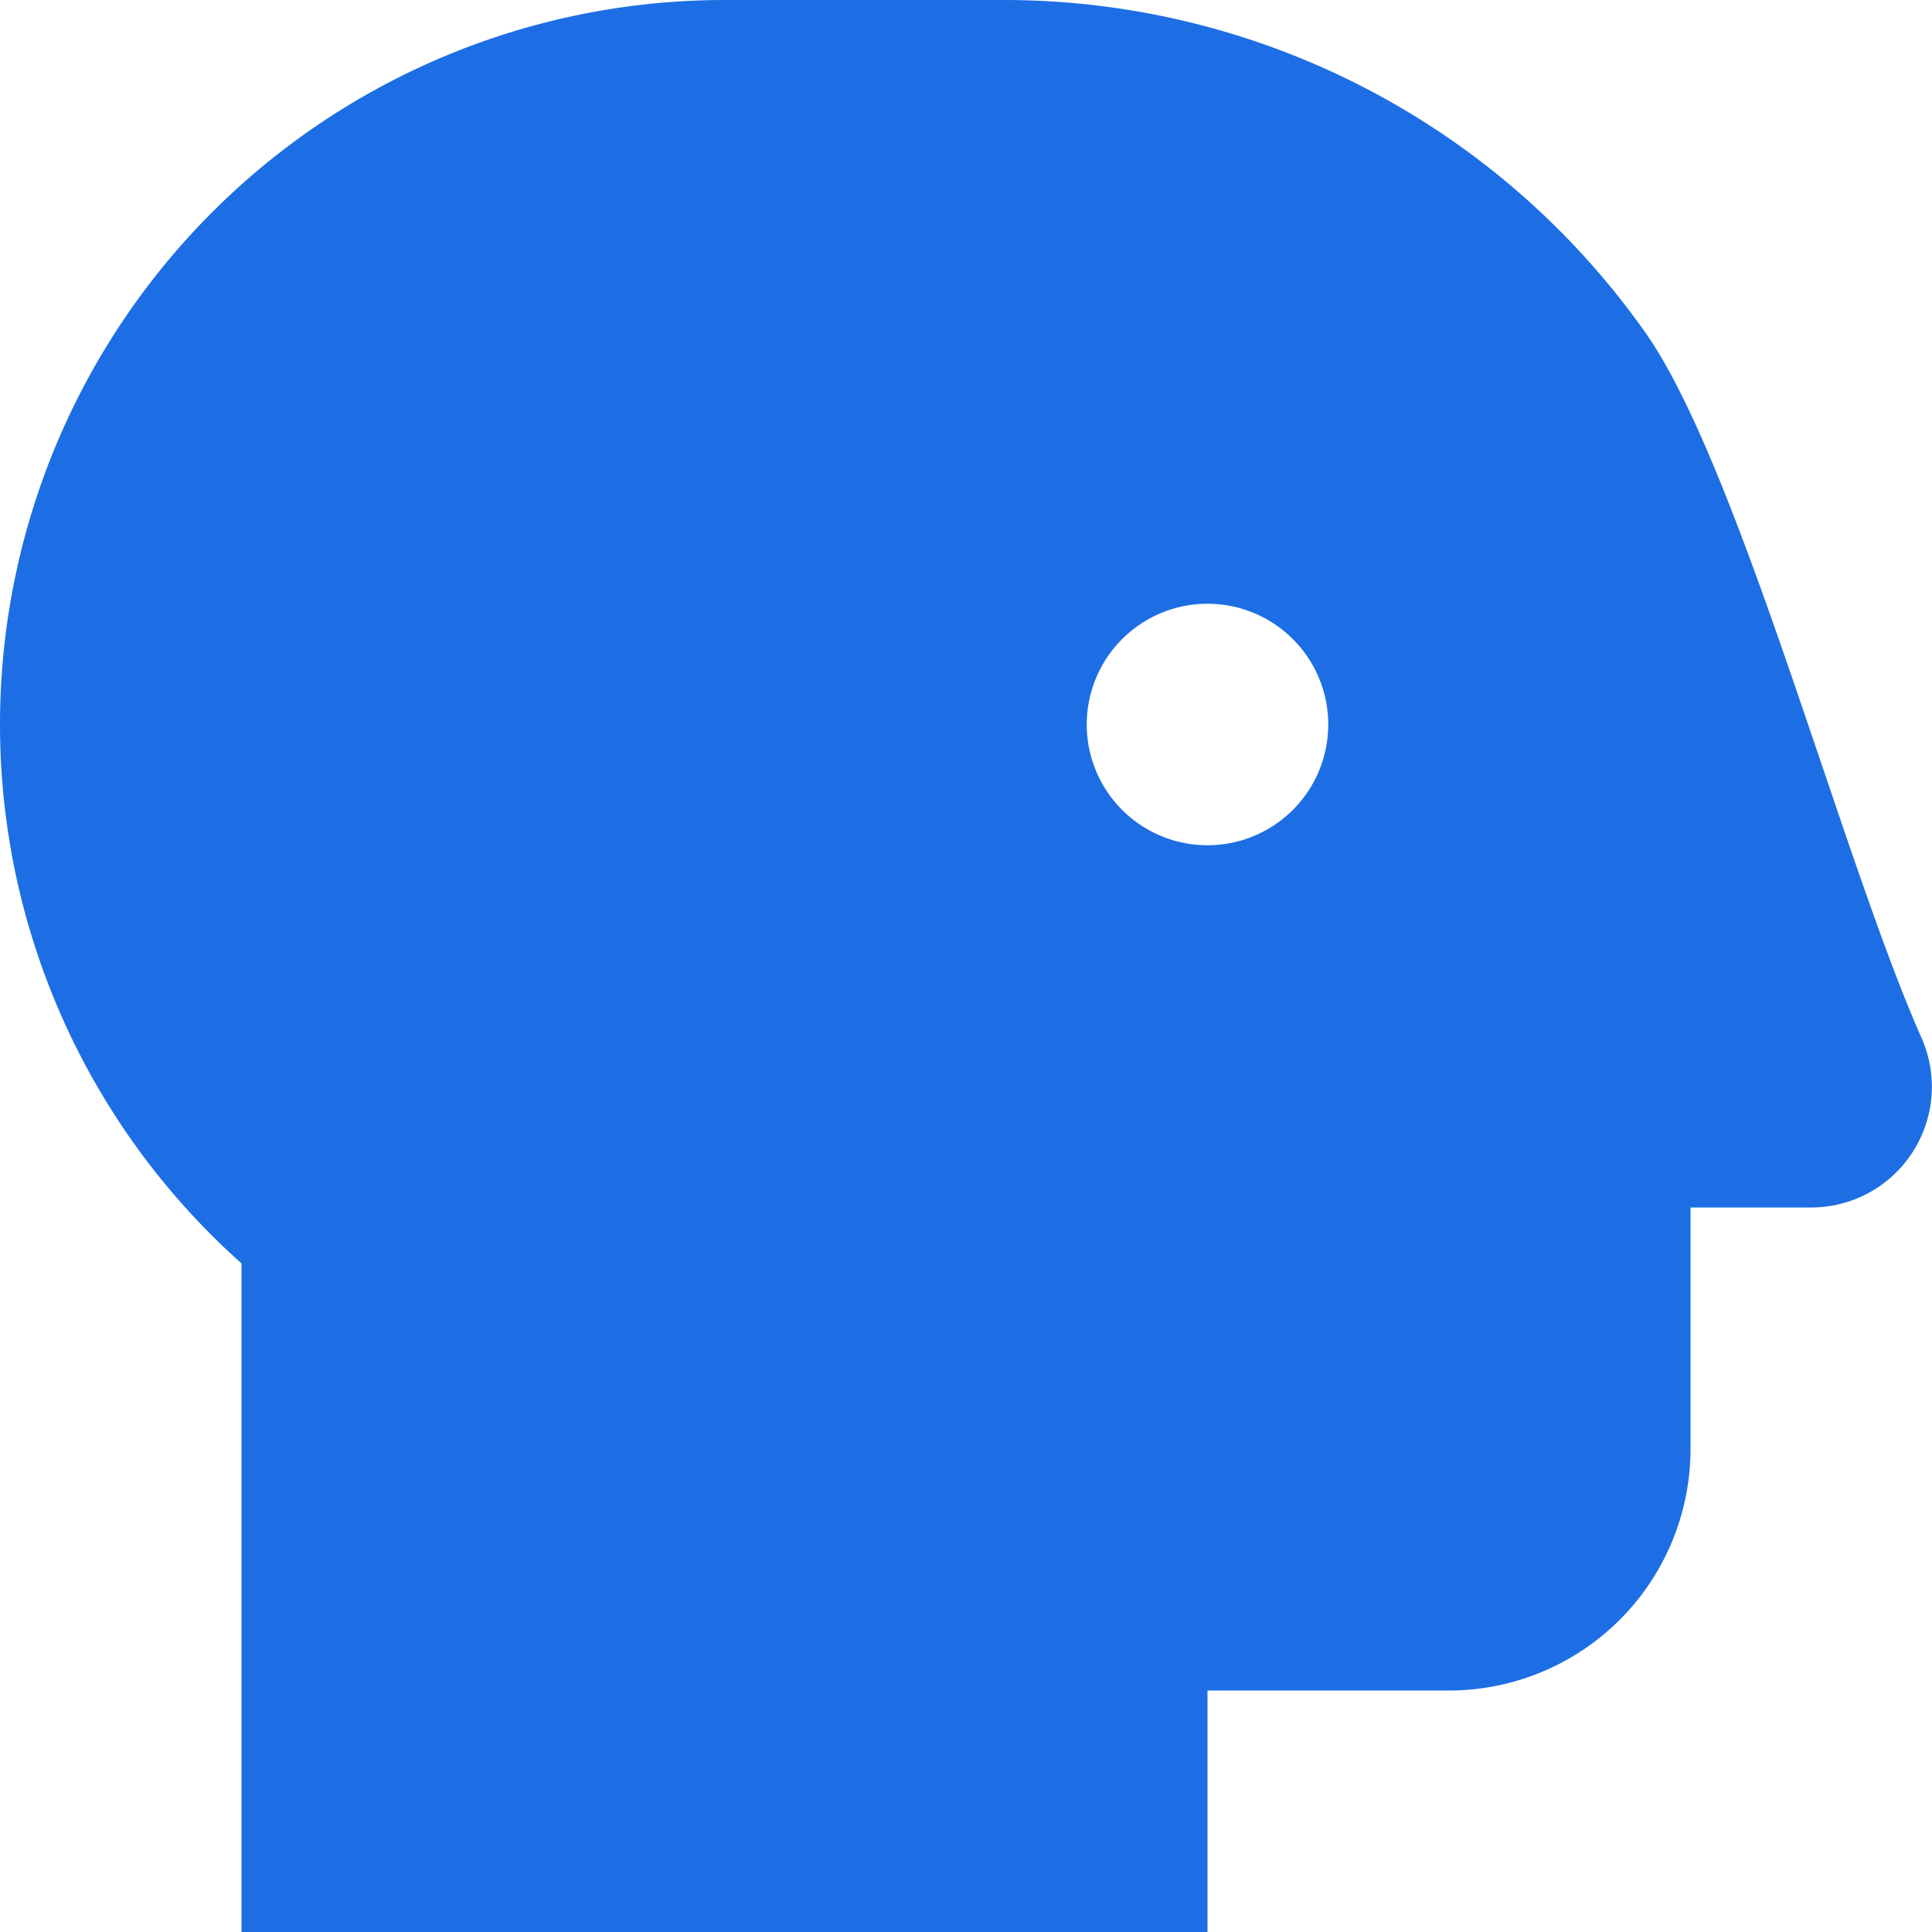
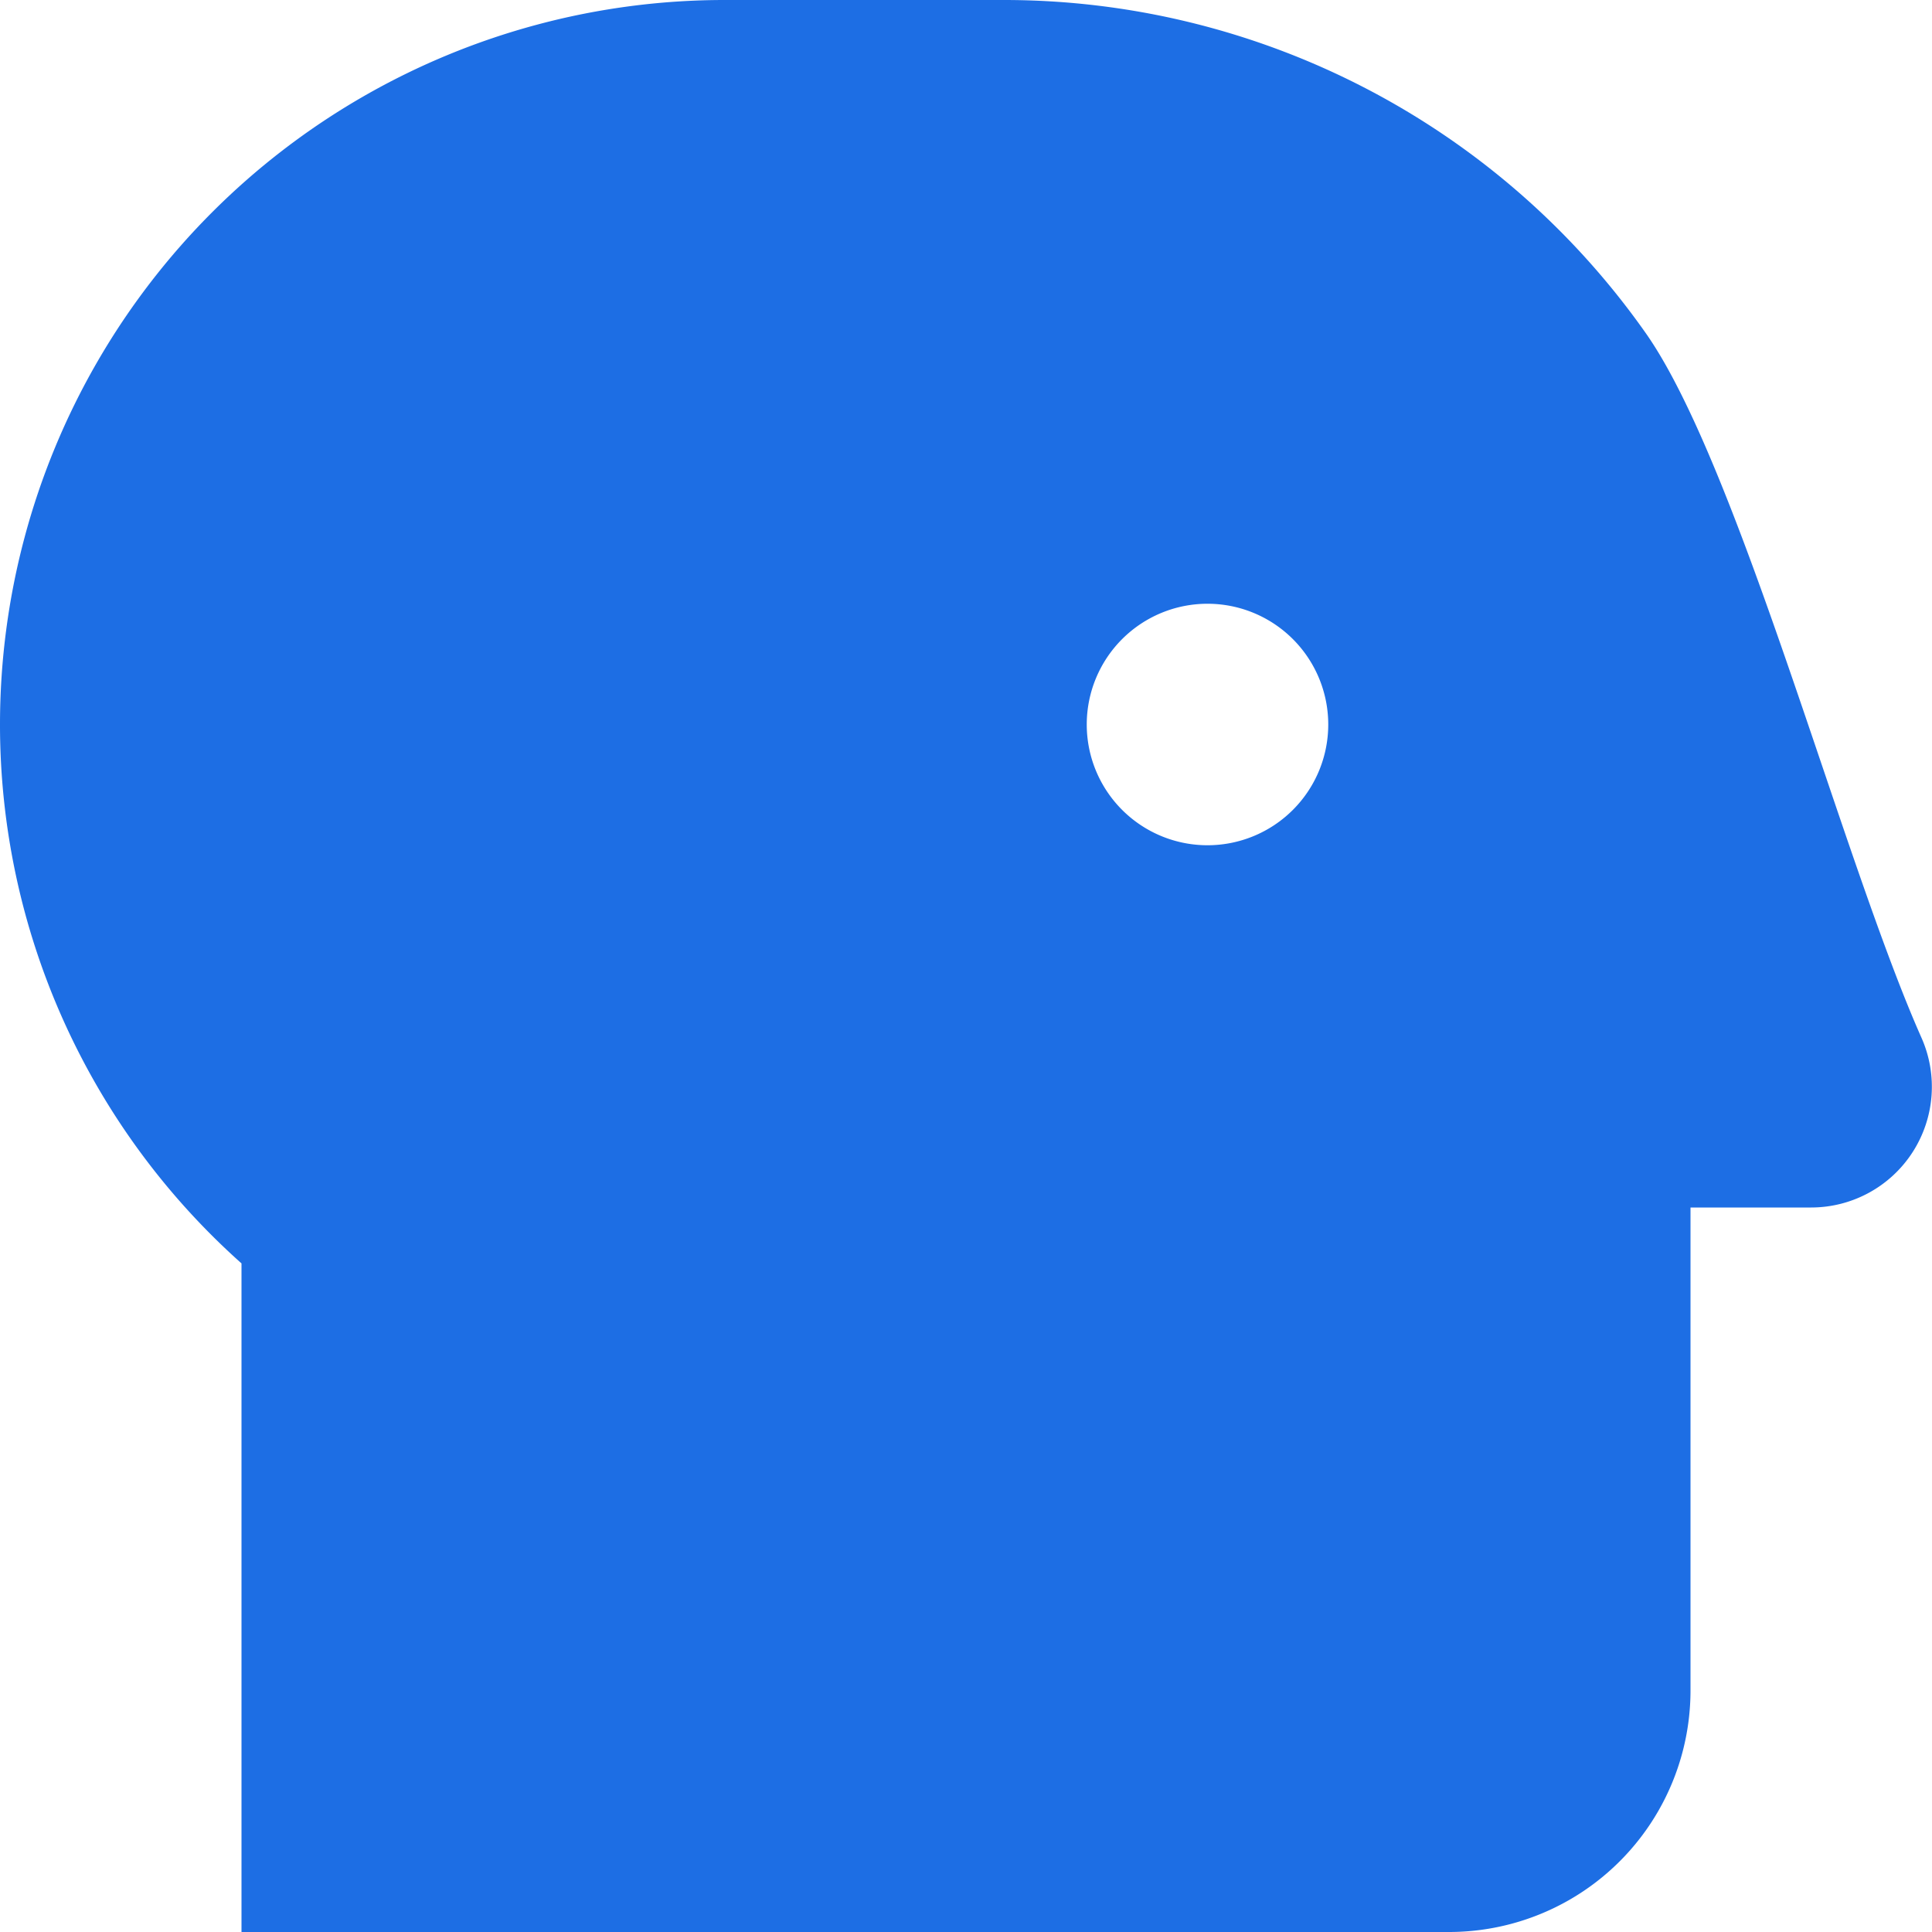
<svg xmlns="http://www.w3.org/2000/svg" width="30" height="30" viewBox="0 0 30 30">
-   <path d="M29.836-10.137C28.609-12.9,27-19.027,25.554-21.079a12.184,12.184,0,0,0-9.963-5.171H11.25A11.25,11.25,0,0,0,0-15,11.208,11.208,0,0,0,3.75-6.632V3.75h15V0H22.5a3.75,3.75,0,0,0,3.75-3.75V-7.5h1.873A1.875,1.875,0,0,0,29.836-10.137ZM18.75-13.125A1.875,1.875,0,0,1,16.875-15a1.875,1.875,0,0,1,1.875-1.875A1.875,1.875,0,0,1,20.625-15,1.875,1.875,0,0,1,18.75-13.125Z" transform="translate(0 26.25)" fill="#1D6EE4" />
+   <path d="M29.836-10.137C28.609-12.9,27-19.027,25.554-21.079a12.184,12.184,0,0,0-9.963-5.171H11.25A11.25,11.25,0,0,0,0-15,11.208,11.208,0,0,0,3.75-6.632V3.75h15H22.5a3.75,3.75,0,0,0,3.75-3.75V-7.5h1.873A1.875,1.875,0,0,0,29.836-10.137ZM18.75-13.125A1.875,1.875,0,0,1,16.875-15a1.875,1.875,0,0,1,1.875-1.875A1.875,1.875,0,0,1,20.625-15,1.875,1.875,0,0,1,18.75-13.125Z" transform="translate(0 26.25)" fill="#1D6EE4" />
</svg>